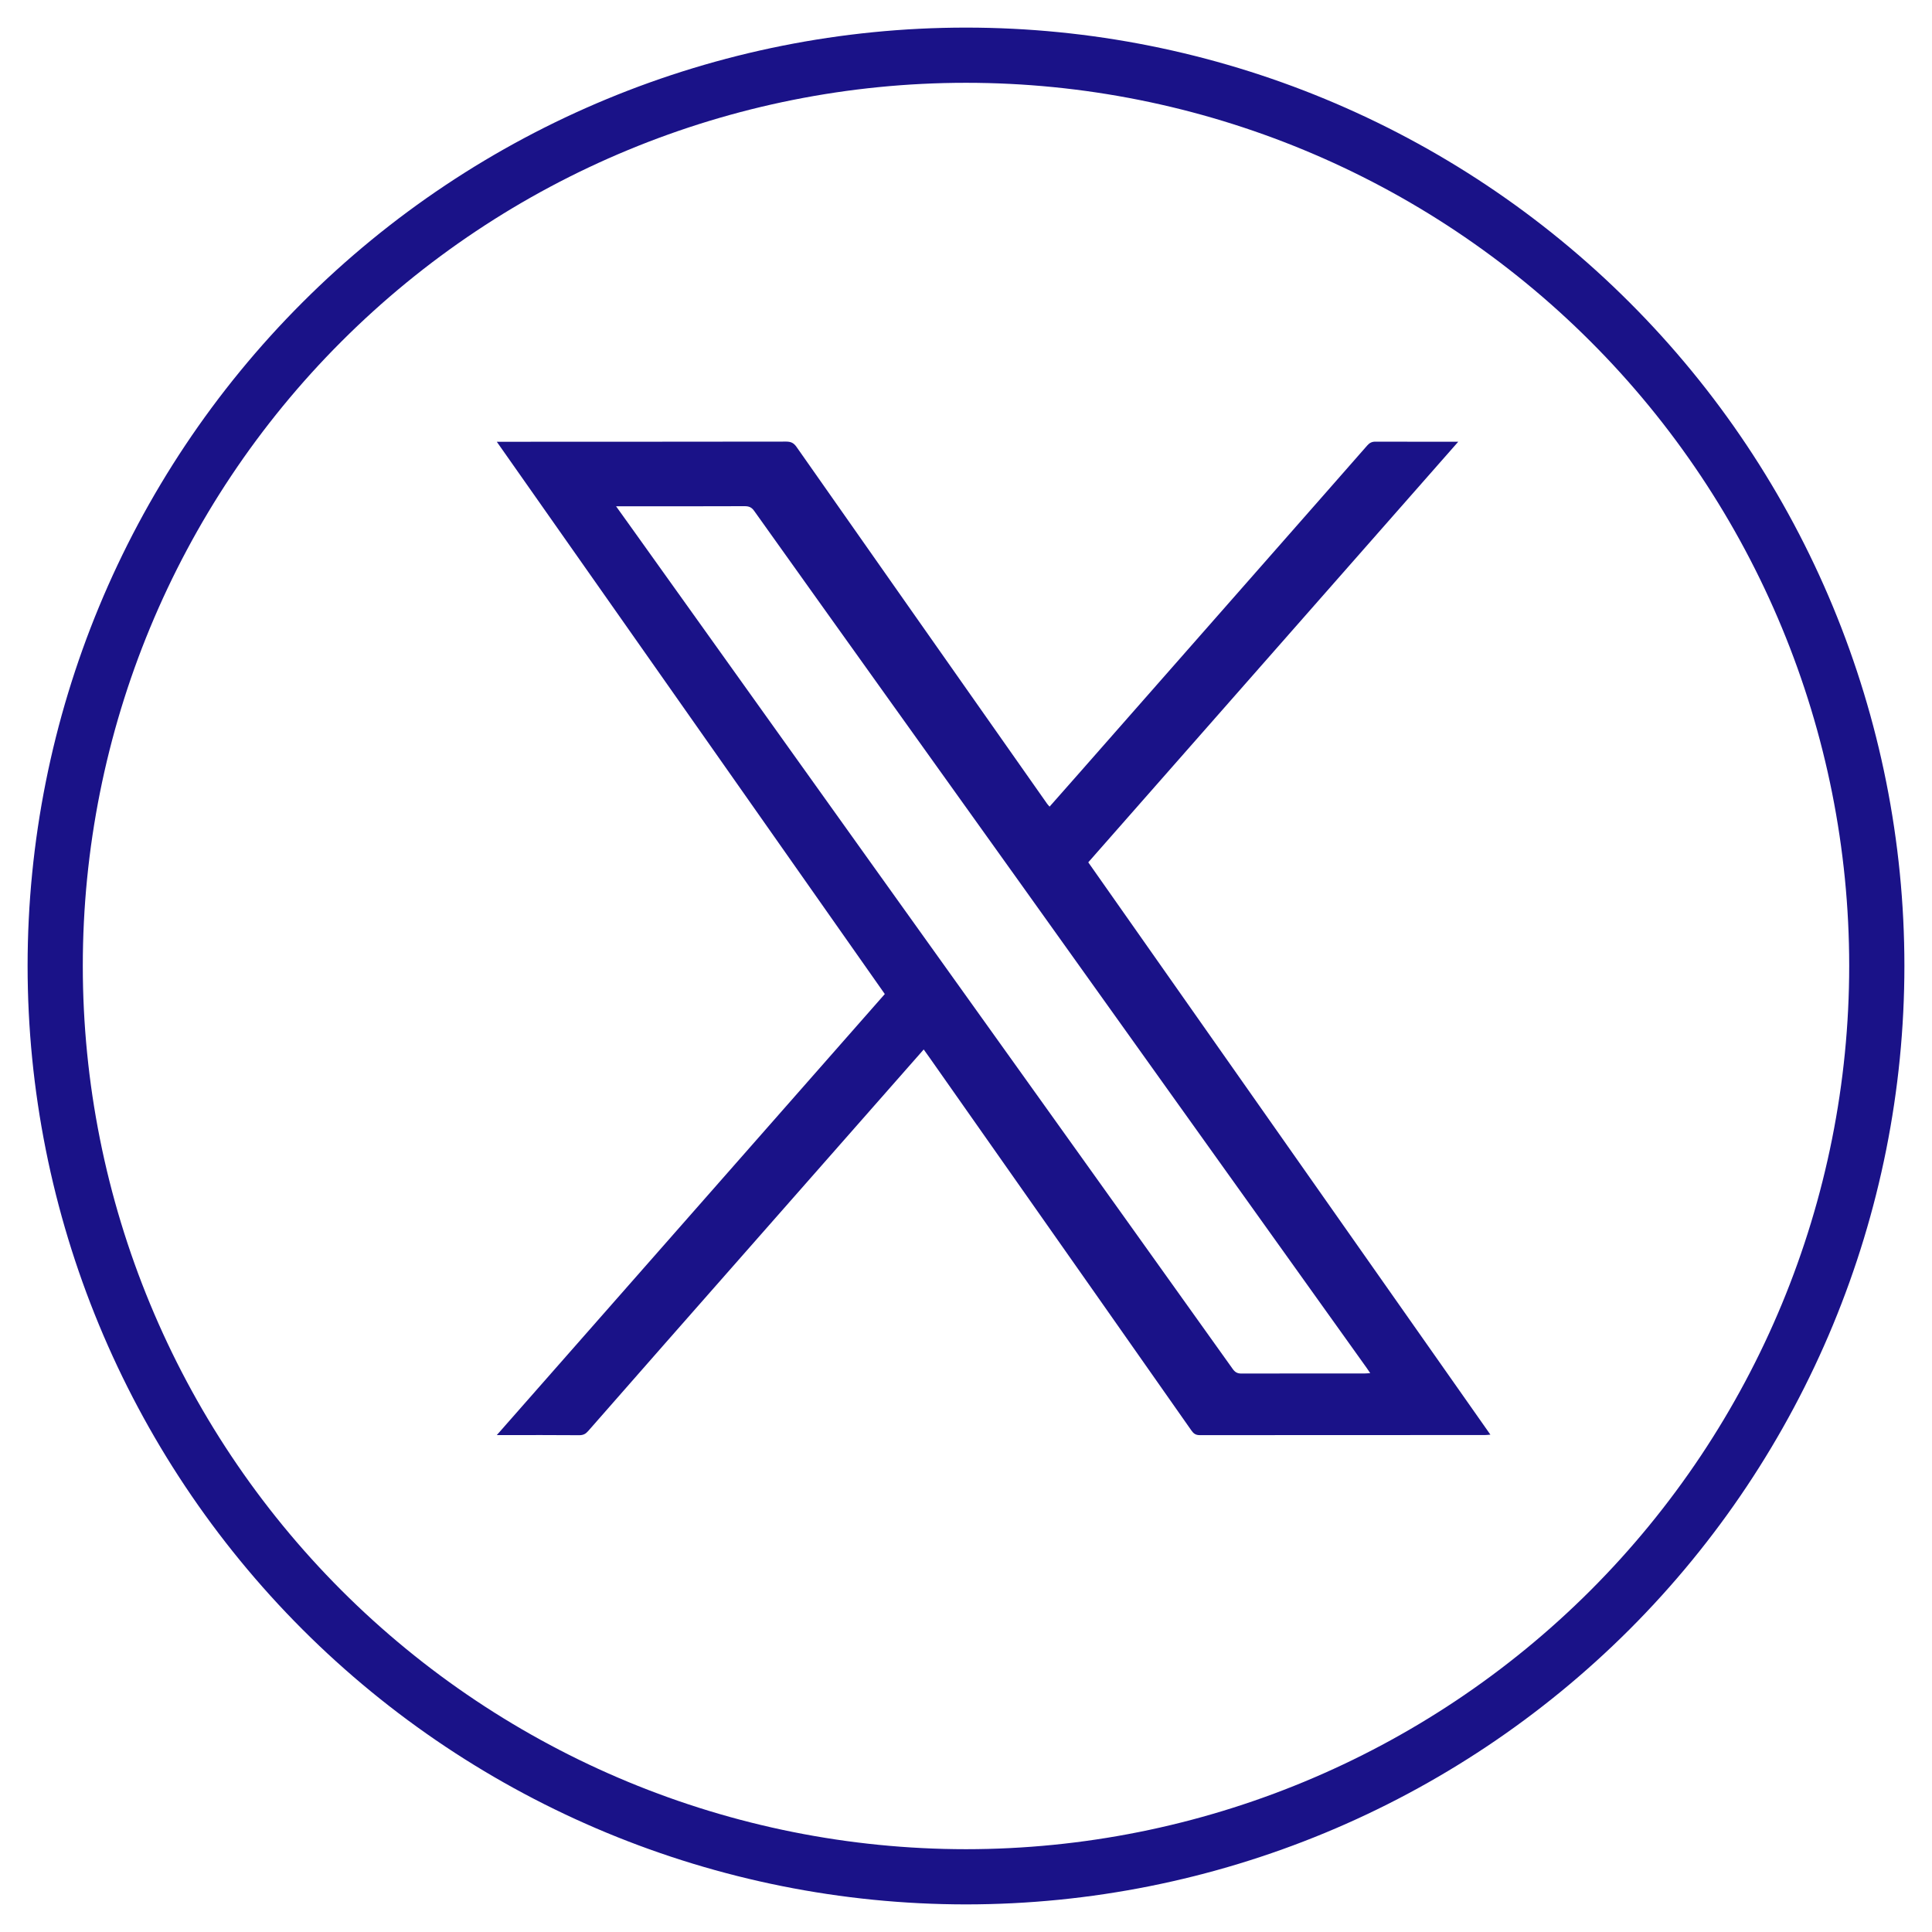
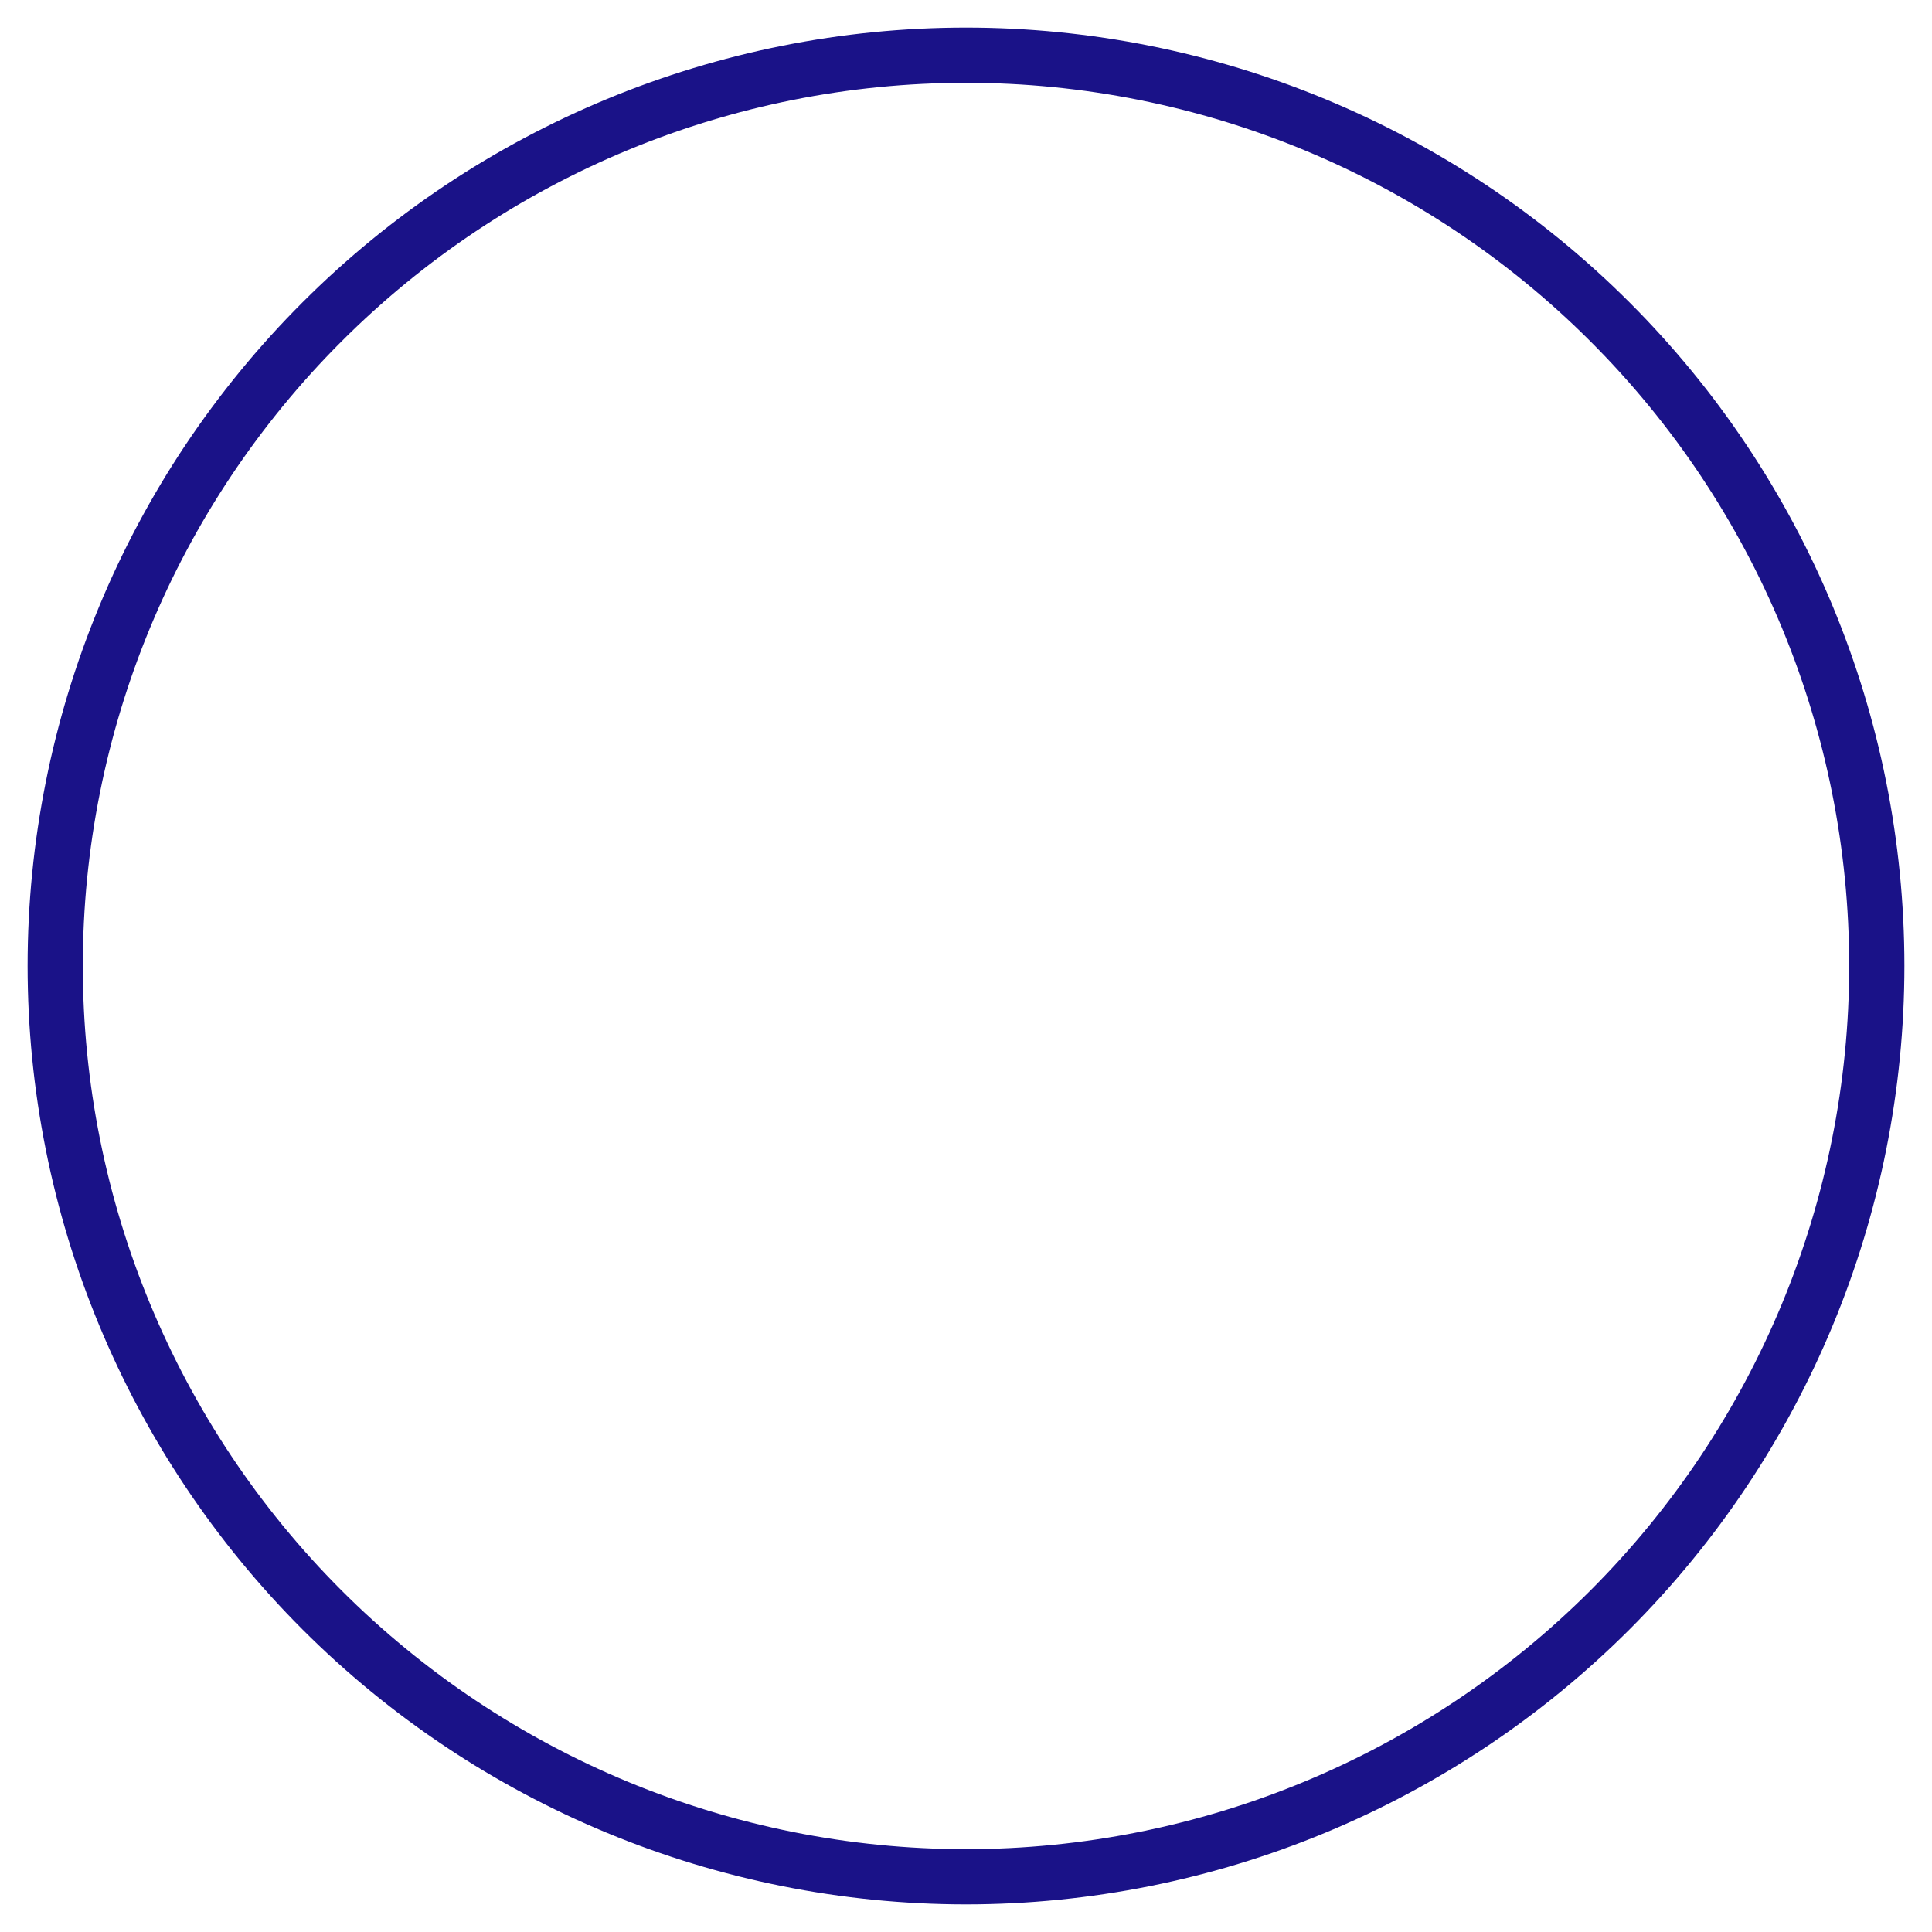
<svg xmlns="http://www.w3.org/2000/svg" width="35" height="35" viewBox="0 0 35 35" fill="none">
  <g clip-path="url(#clip0_21_1097)">
    <path d="M17.5 34C13.123 33.998 8.926 32.258 5.832 29.164C2.738 26.069 1 21.872 1 17.497C1 13.121 2.738 8.925 5.833 5.832C8.927 2.738 13.124 1 17.5 1C21.876 1 26.073 2.738 29.167 5.832C32.262 8.925 34 13.121 34 17.497C34 21.872 32.262 26.069 29.168 29.164C26.073 32.258 21.877 33.998 17.5 34Z" stroke="#1A1288" stroke-miterlimit="10" />
-     <path d="M16.734 19.012C16.512 19.265 16.296 19.509 16.081 19.754C14.738 21.28 13.395 22.806 12.052 24.333C11.586 24.863 11.12 25.393 10.655 25.925C10.61 25.977 10.566 26 10.494 26C10.037 25.996 9.581 25.998 9.125 25.998H9C11.352 23.325 13.69 20.667 16.029 18.008C13.687 14.673 11.35 11.347 9 8.003C9.054 8.003 9.089 8.003 9.124 8.003C10.831 8.002 12.538 8.003 14.244 8C14.334 8 14.383 8.029 14.431 8.098C15.136 9.105 15.844 10.112 16.551 11.119C17.358 12.267 18.165 13.415 18.971 14.563C18.982 14.578 18.996 14.591 19.014 14.613C19.212 14.388 19.406 14.169 19.599 13.95C20.772 12.616 21.945 11.282 23.118 9.949C23.668 9.323 24.219 8.698 24.768 8.071C24.811 8.022 24.854 8 24.921 8.001C25.411 8.003 25.901 8.002 26.418 8.002C24.176 10.552 21.947 13.085 19.715 15.622C22.144 19.078 24.567 22.528 27 25.99C26.961 25.993 26.933 25.997 26.906 25.997C25.182 25.997 23.459 25.997 21.736 25.999C21.66 25.999 21.622 25.97 21.583 25.914C21.026 25.119 20.468 24.325 19.91 23.53C18.885 22.072 17.86 20.614 16.836 19.155C16.804 19.11 16.771 19.065 16.734 19.012L16.734 19.012ZM11.161 9.172C11.293 9.356 11.411 9.521 11.529 9.686C12.937 11.656 14.344 13.626 15.751 15.595C16.705 16.929 17.66 18.262 18.613 19.596C19.853 21.33 21.093 23.064 22.331 24.799C22.375 24.861 22.418 24.884 22.494 24.883C23.235 24.881 23.975 24.882 24.714 24.882C24.746 24.882 24.778 24.878 24.823 24.876C24.796 24.837 24.779 24.81 24.76 24.783C23.628 23.2 22.497 21.618 21.366 20.035C20.42 18.712 19.476 17.388 18.53 16.065C17.722 14.934 16.913 13.804 16.104 12.674C15.29 11.535 14.475 10.396 13.663 9.256C13.617 9.19 13.568 9.17 13.49 9.17C12.749 9.173 12.009 9.172 11.269 9.172C11.24 9.172 11.211 9.172 11.161 9.172H11.161Z" fill="#1A1288" />
  </g>
  <defs>
    <clipPath id="clip0_21_1097">
      <rect width="35" height="35" fill="white" />
    </clipPath>
  </defs>
</svg>